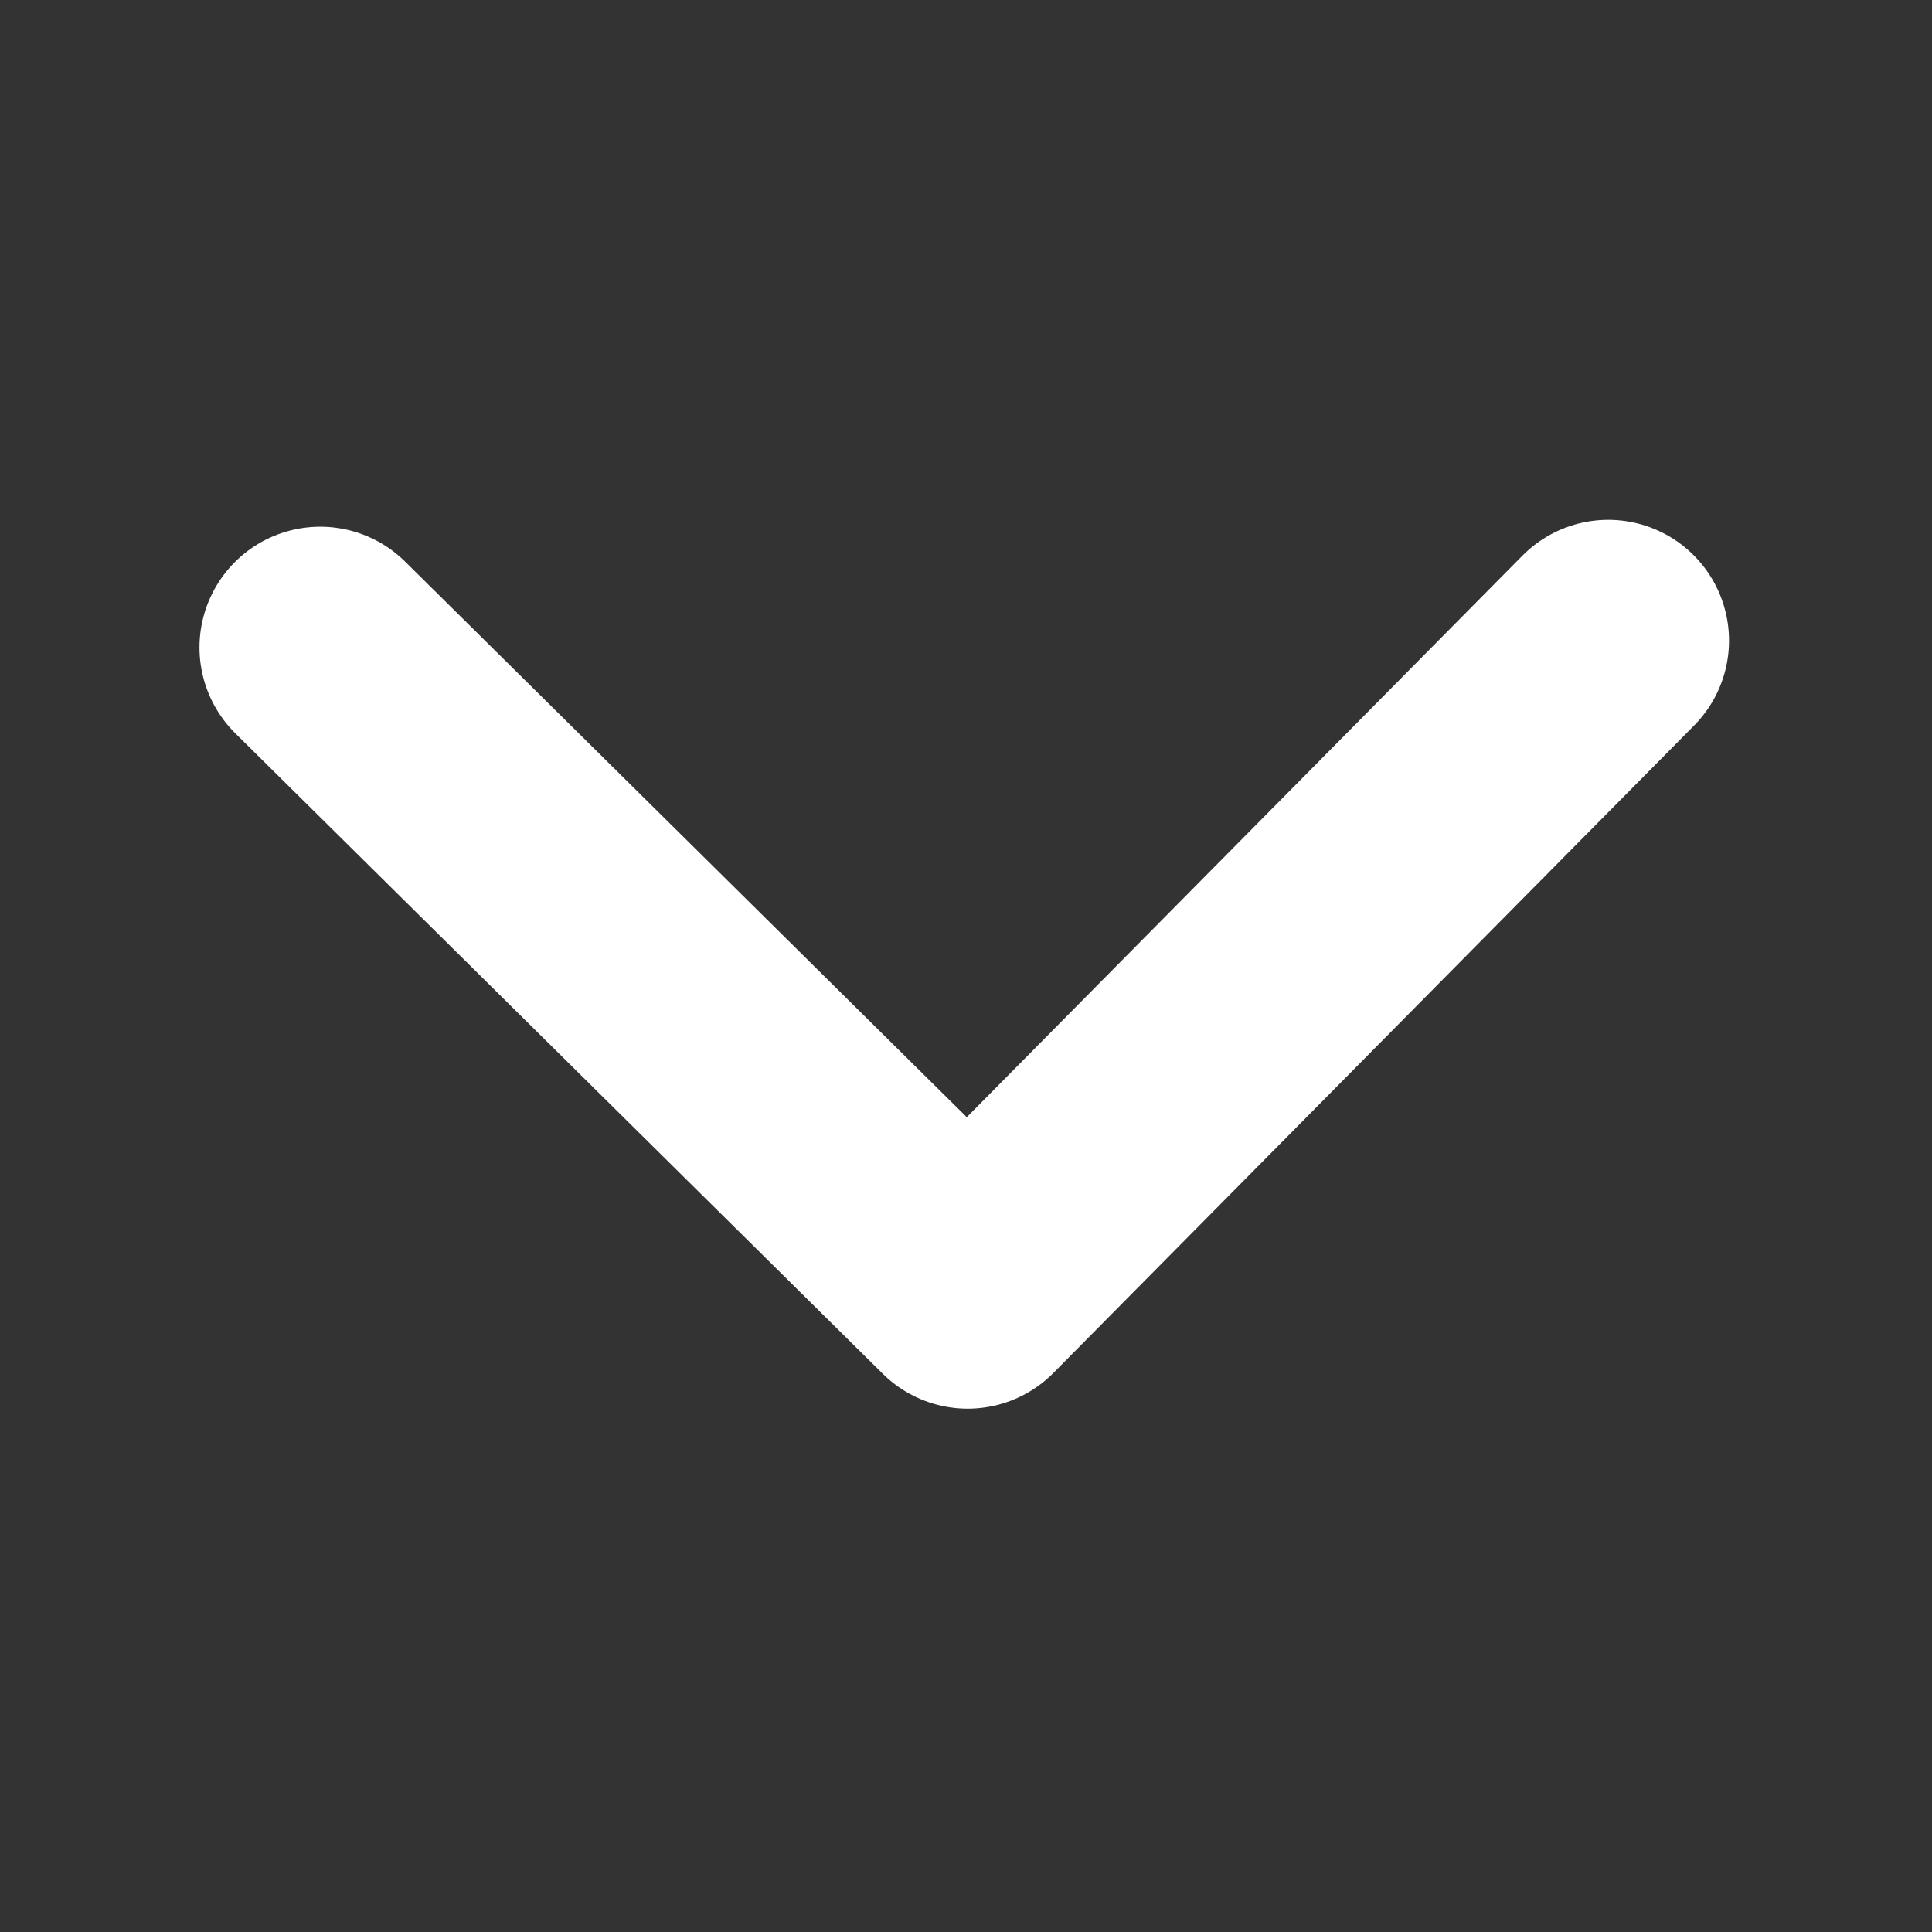
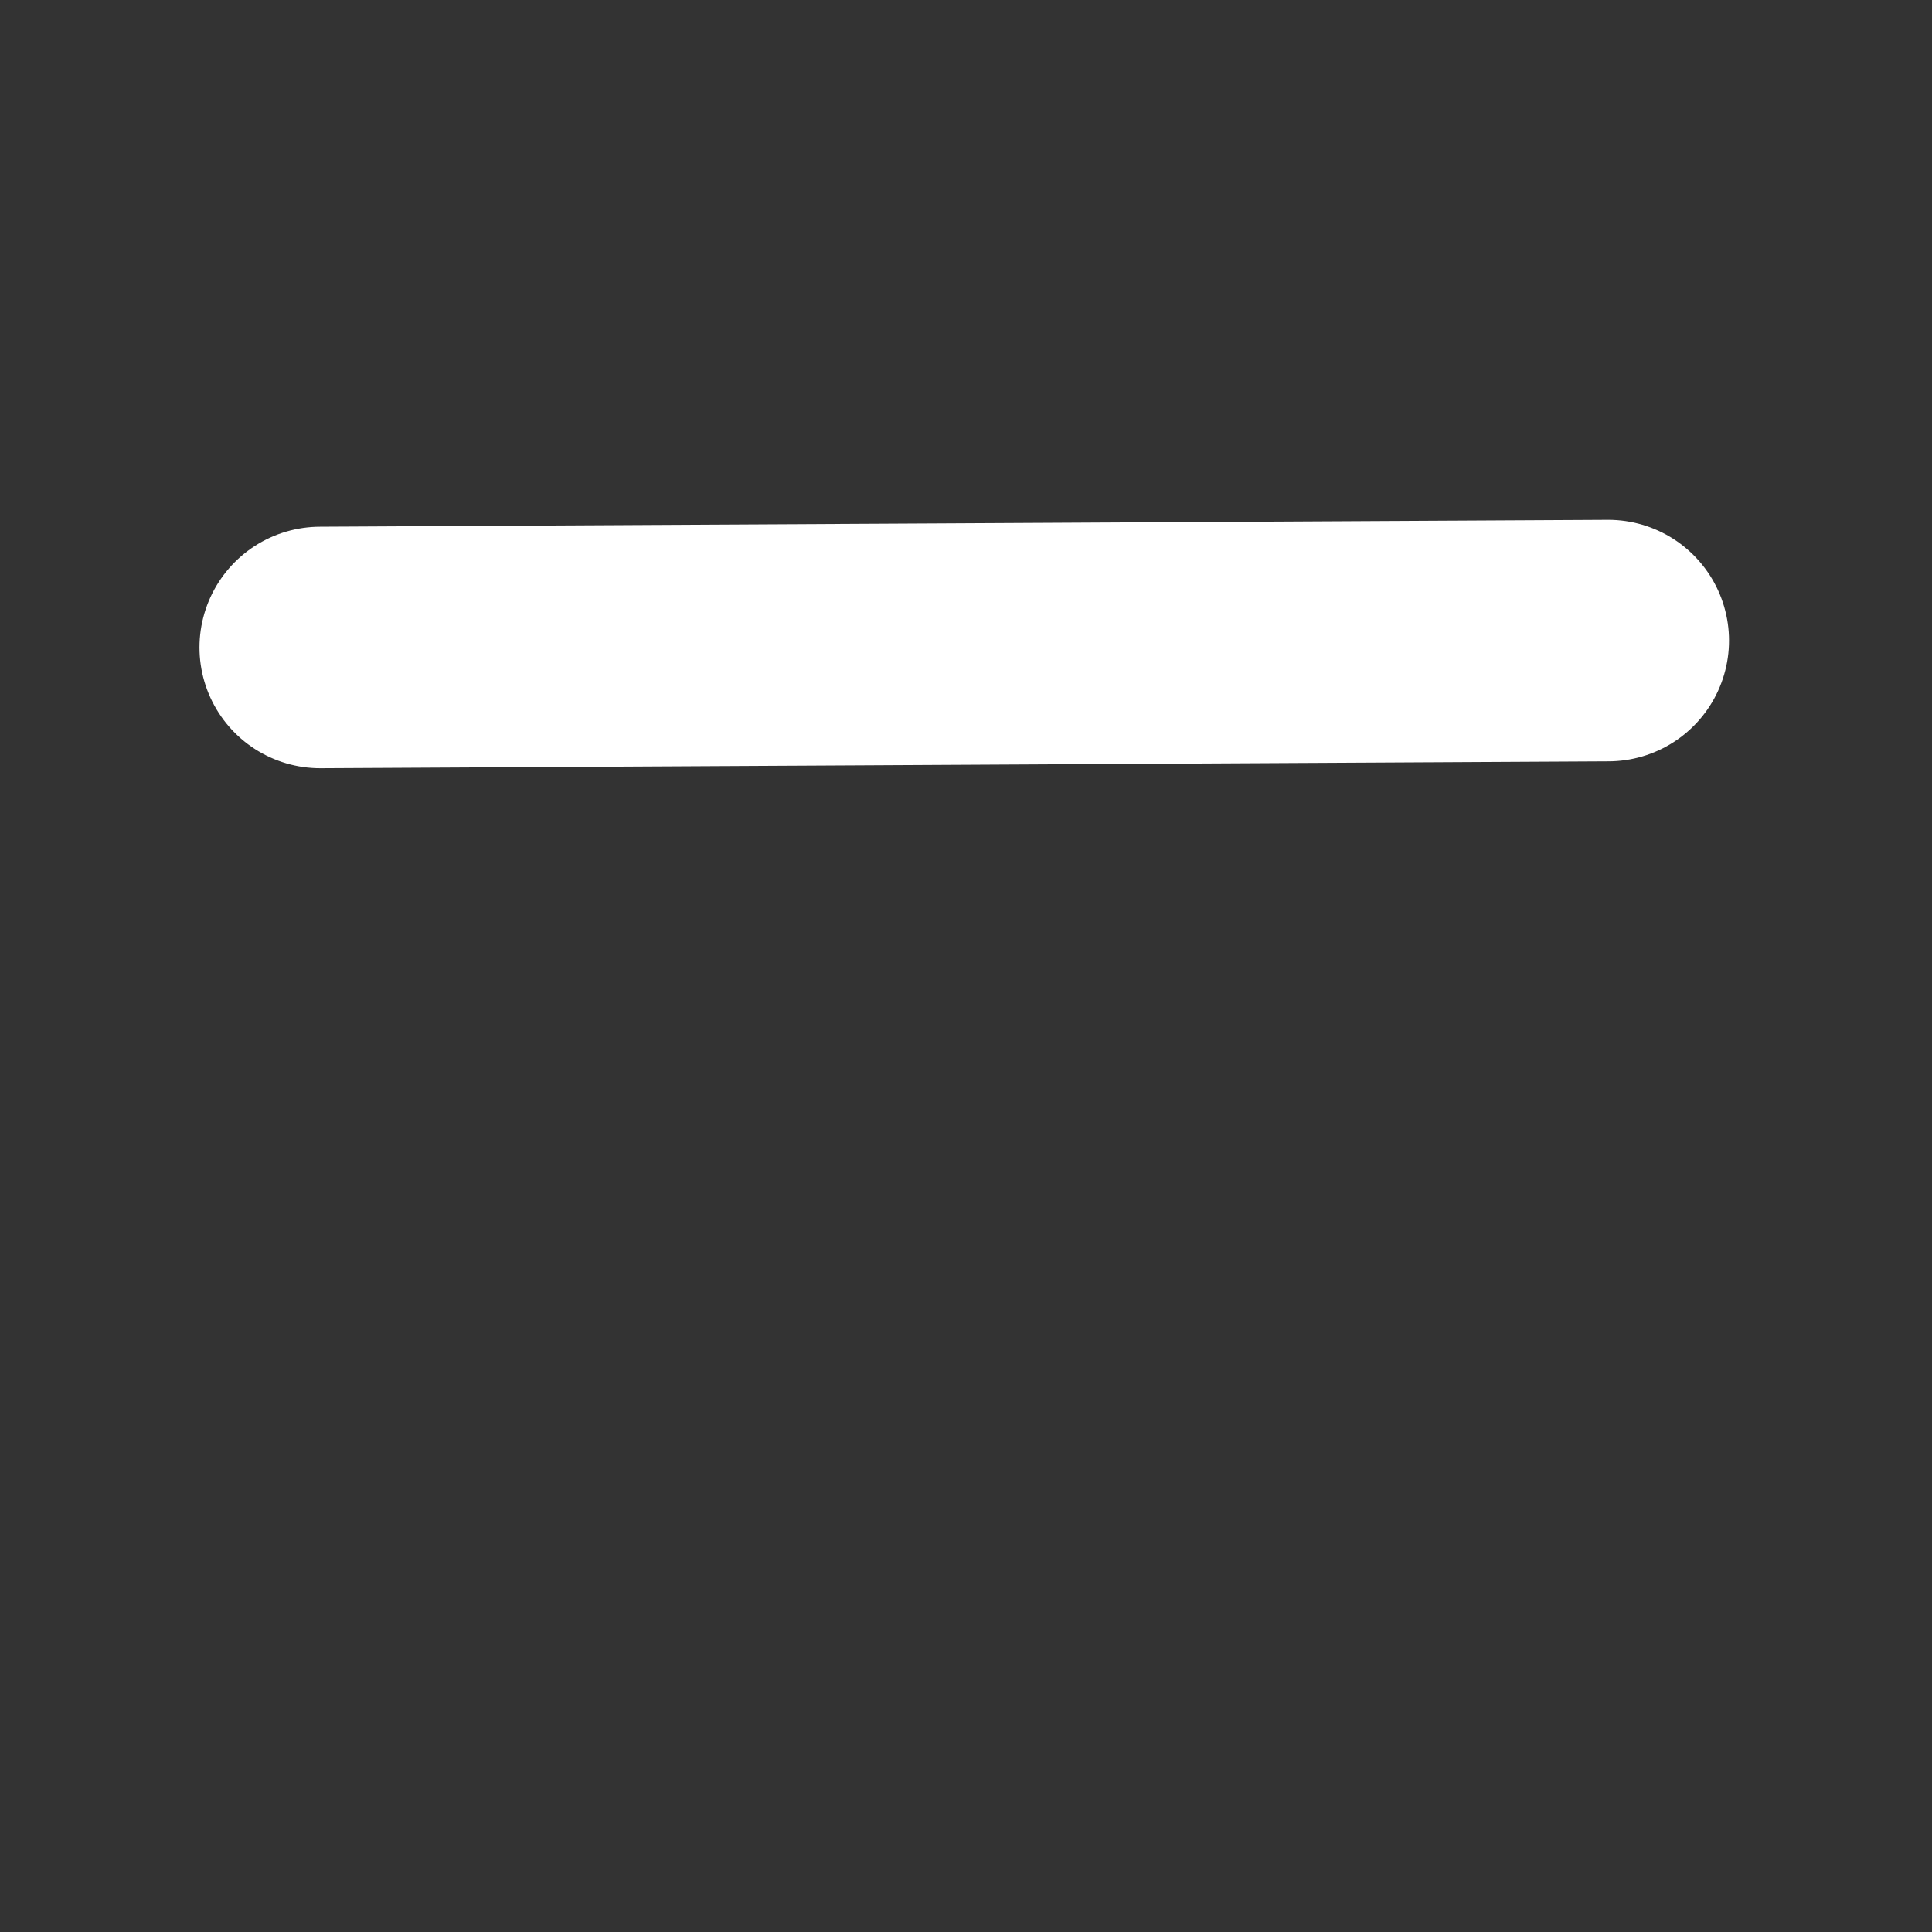
<svg xmlns="http://www.w3.org/2000/svg" width="16" height="16" viewBox="0 0 16 16" fill="none">
  <rect x="0" y="0" width="16" height="16" fill="#333333" stroke="none" />
-   <path d="M2.652 5.362L8.014 10.666L13.319 5.305" stroke="white" stroke-width="2" stroke-linecap="round" stroke-linejoin="round" />
+   <path d="M2.652 5.362L13.319 5.305" stroke="white" stroke-width="2" stroke-linecap="round" stroke-linejoin="round" />
</svg>